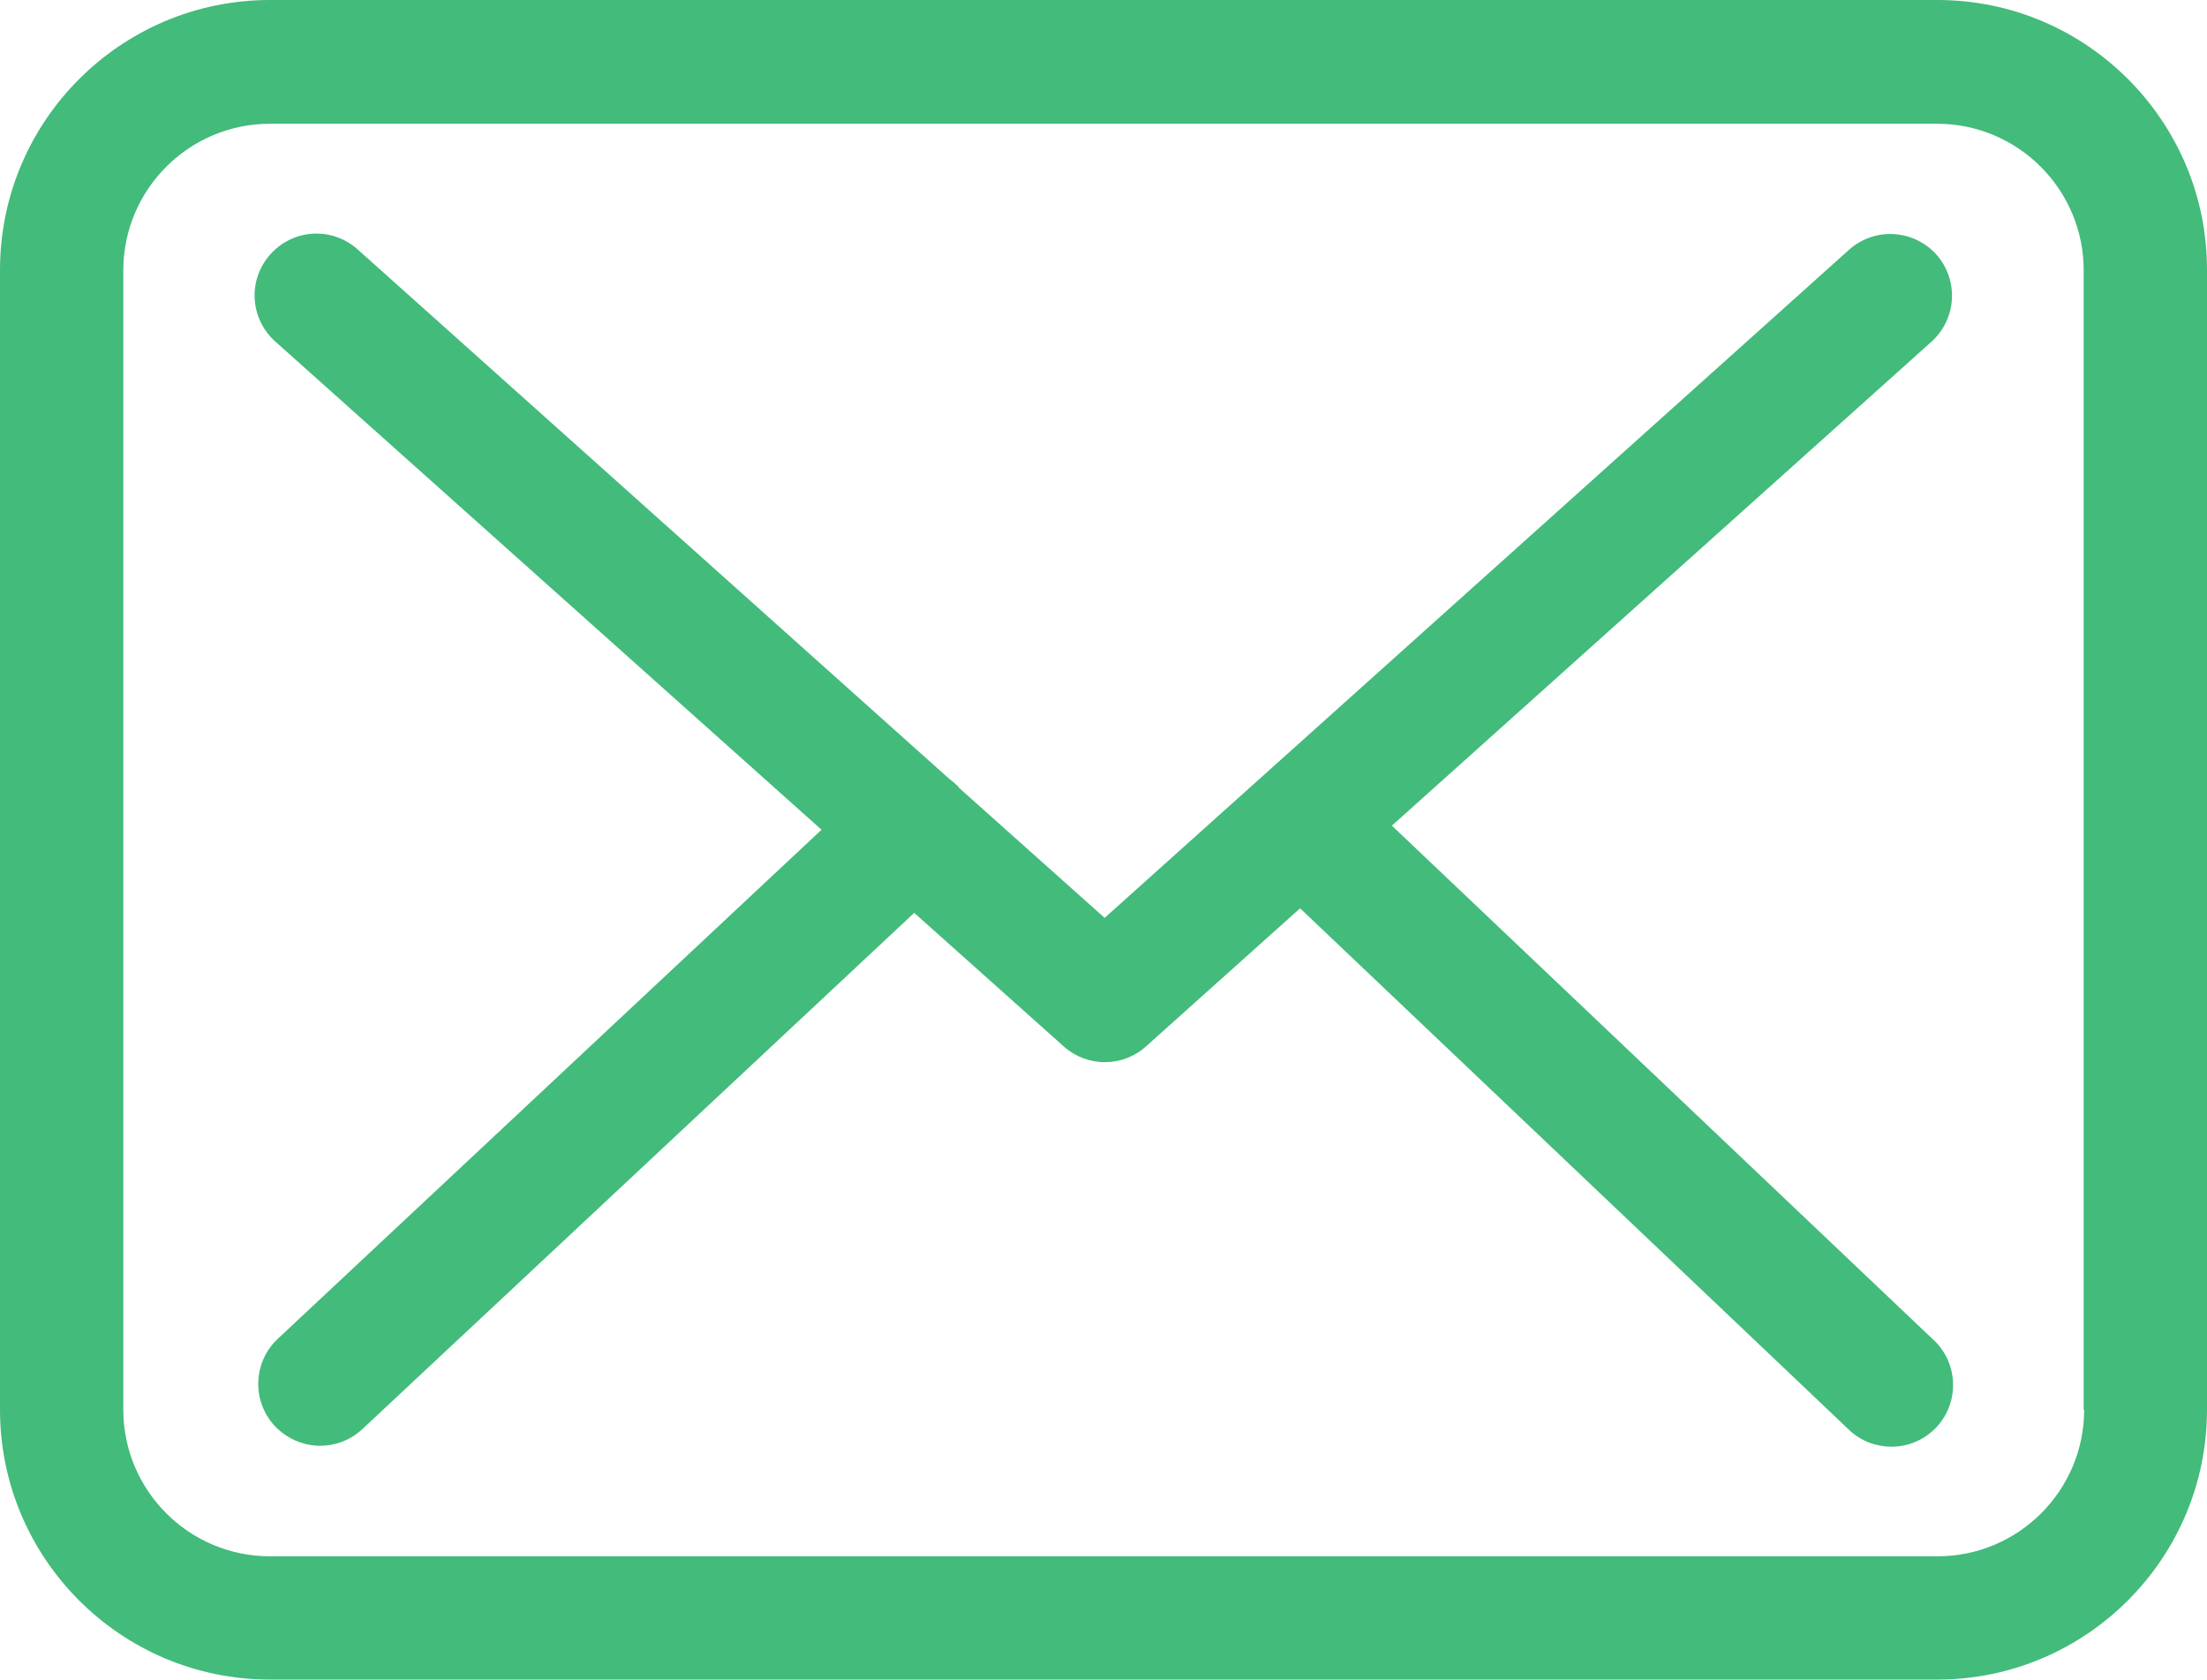
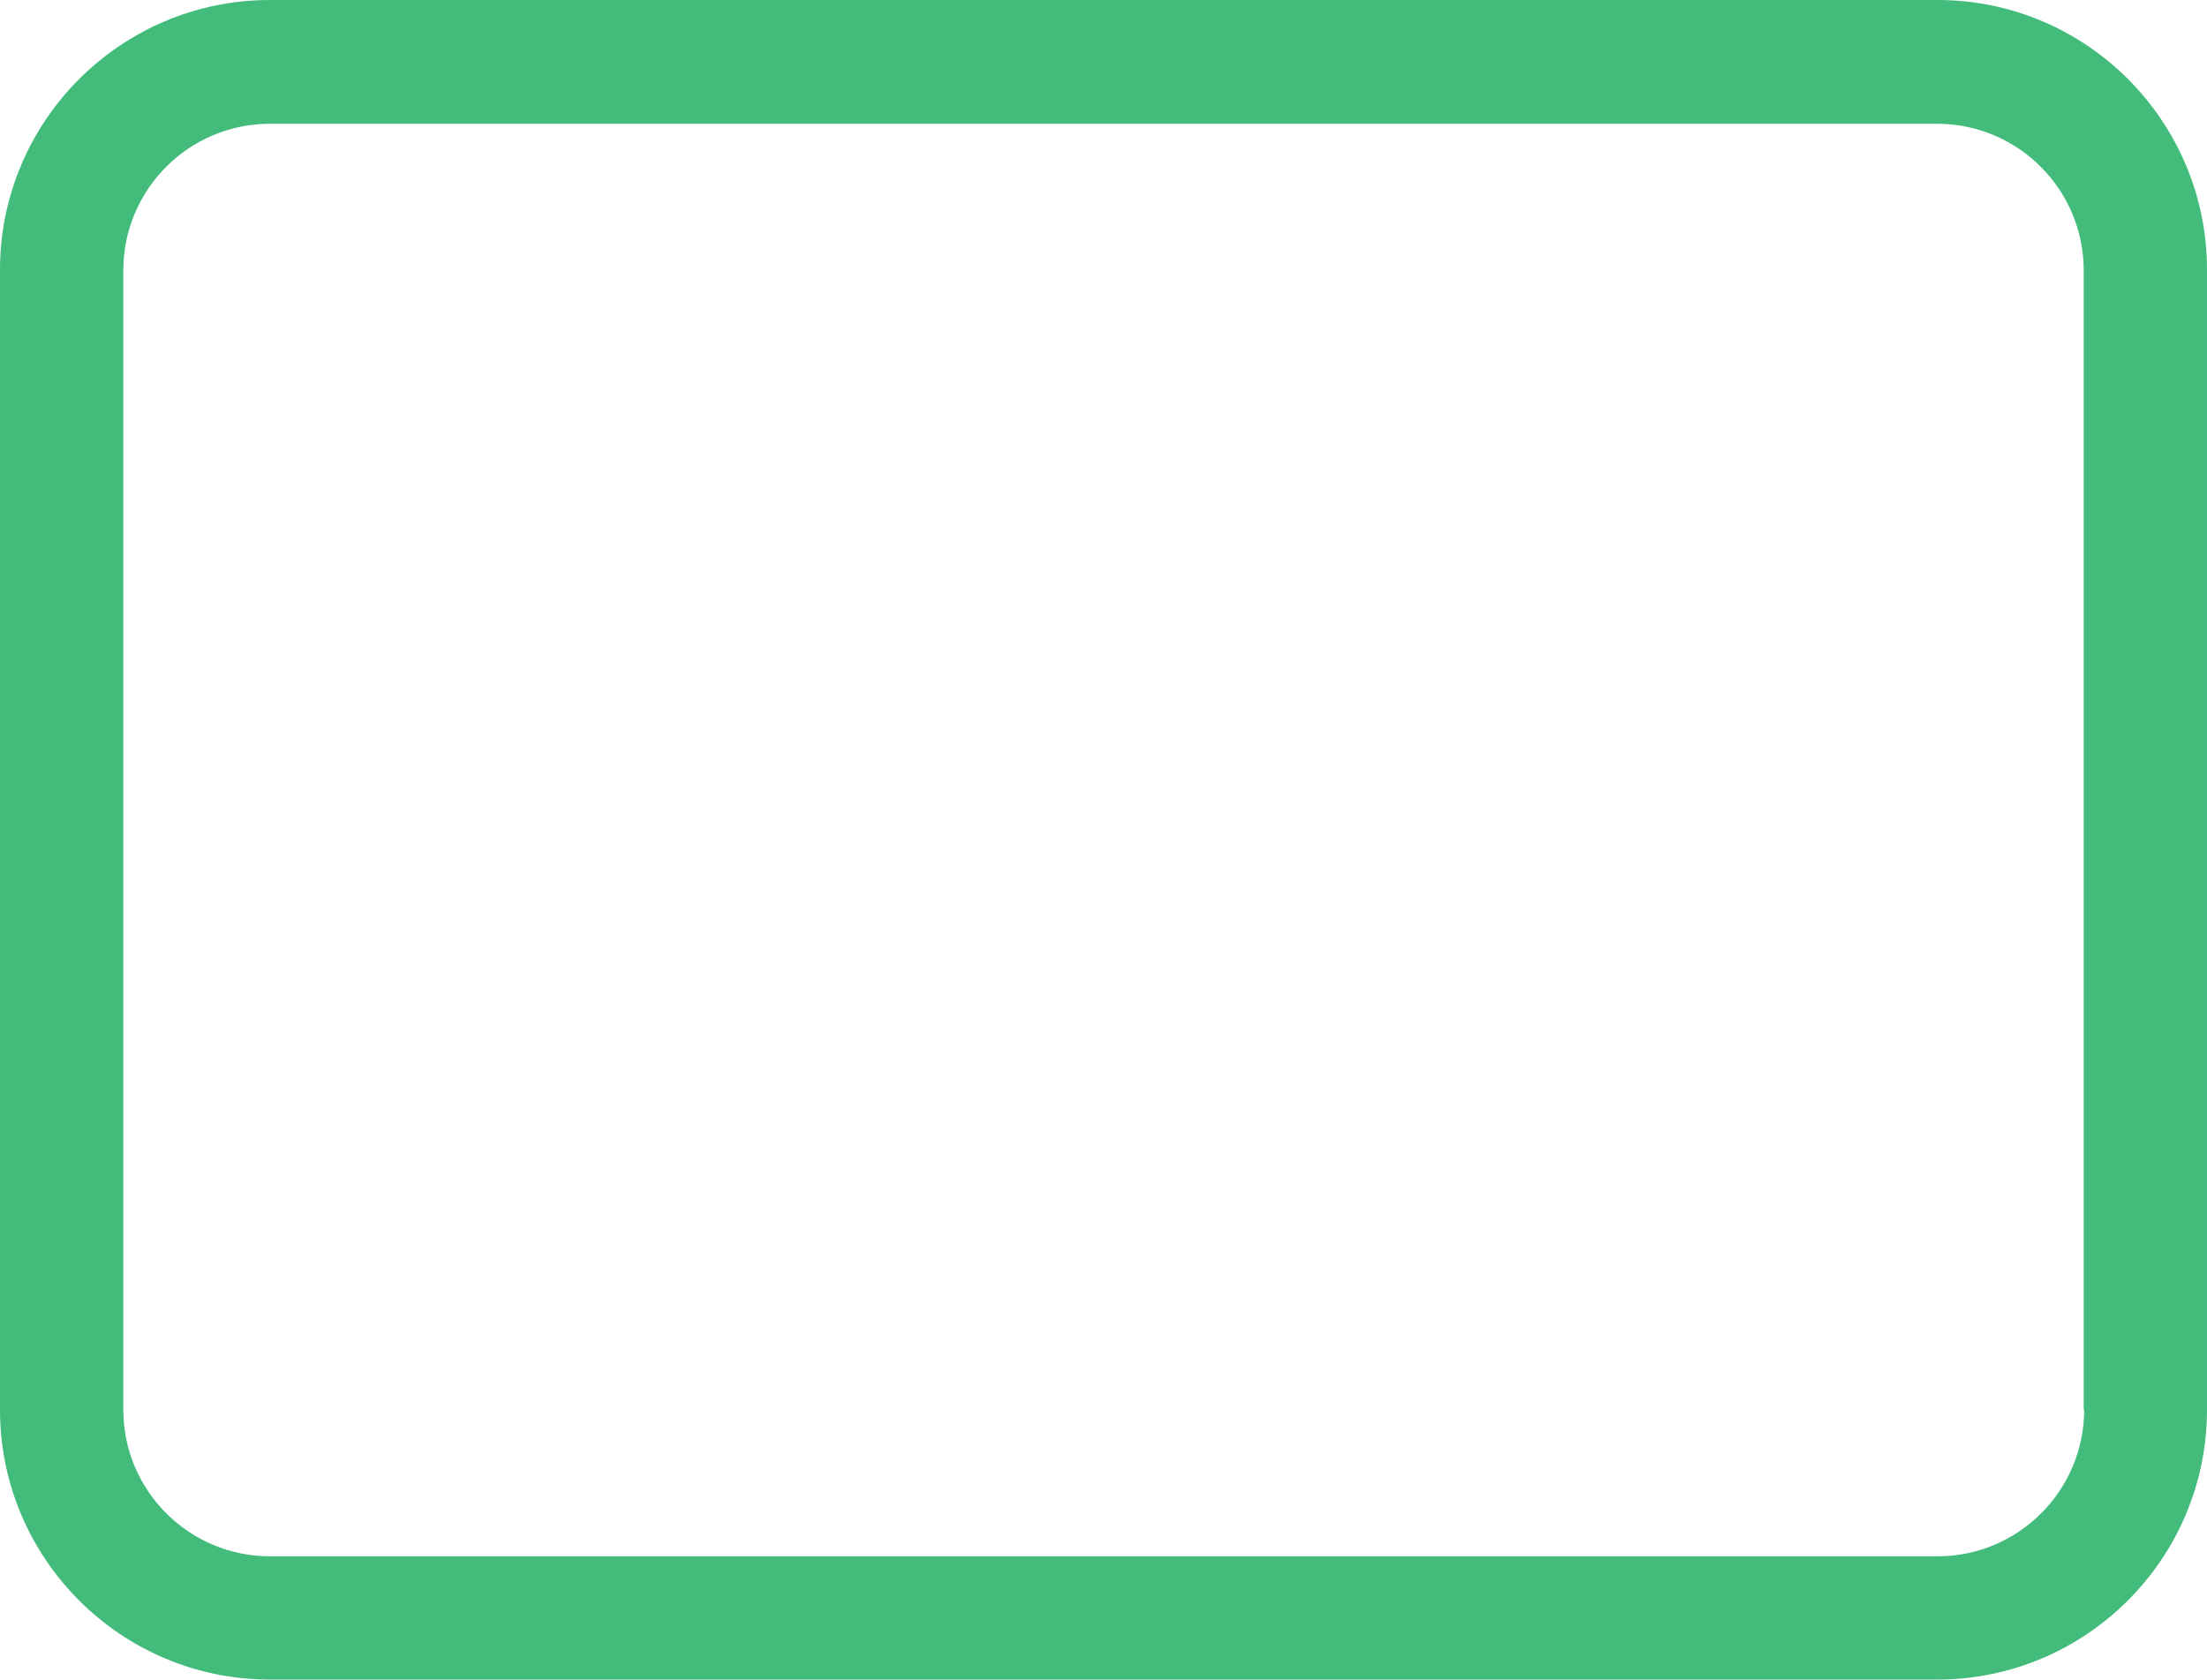
<svg xmlns="http://www.w3.org/2000/svg" version="1.1" fill="#42bb7b" id="Vrstva_1" x="0px" y="0px" width="386.641px" height="294.237px" viewBox="0 0 386.641 294.237" enable-background="new 0 0 386.641 294.237" xml:space="preserve">
  <g>
    <path d="M339.441,0H47.281C21.199,0,0,21.199,0,47.281v199.68c0,26.078,21.199,47.276,47.281,47.276h292.079   c26.082,0,47.281-21.198,47.281-47.276V47.359C386.719,21.281,365.52,0,339.441,0L339.441,0z M365.121,246.961   c0,14.16-11.52,25.68-25.68,25.68H47.281c-14.16,0-25.679-11.52-25.679-25.68V47.359c0-14.16,11.519-25.679,25.679-25.679h292.079   c14.16,0,25.68,11.519,25.68,25.679v199.602H365.121z M365.121,246.961" />
-     <path d="M243.84,144.641l94.559-84.801c4.402-4,4.801-10.801,0.801-15.281c-4-4.399-10.801-4.797-15.277-0.797L193.52,160.801   l-25.442-22.723c-0.078-0.078-0.156-0.156-0.156-0.238c-0.563-0.559-1.121-1.039-1.762-1.52L62.641,43.68   c-4.481-4-11.282-3.602-15.282,0.879c-4,4.48-3.597,11.281,0.879,15.281l95.684,85.519l-95.281,89.2   c-4.321,4.082-4.563,10.882-0.481,15.281c2.16,2.238,5.039,3.44,7.918,3.44c2.641,0,5.281-0.961,7.363-2.883l96.719-90.476   l26.238,23.437c2.082,1.84,4.641,2.72,7.204,2.72c2.558,0,5.199-0.957,7.199-2.798l26.961-24.159l96.16,91.358   c2.078,2,4.797,2.961,7.438,2.961c2.879,0,5.68-1.121,7.84-3.362c4.082-4.316,3.922-11.199-0.398-15.277L243.84,144.641z    M243.84,144.641" />
  </g>
</svg>